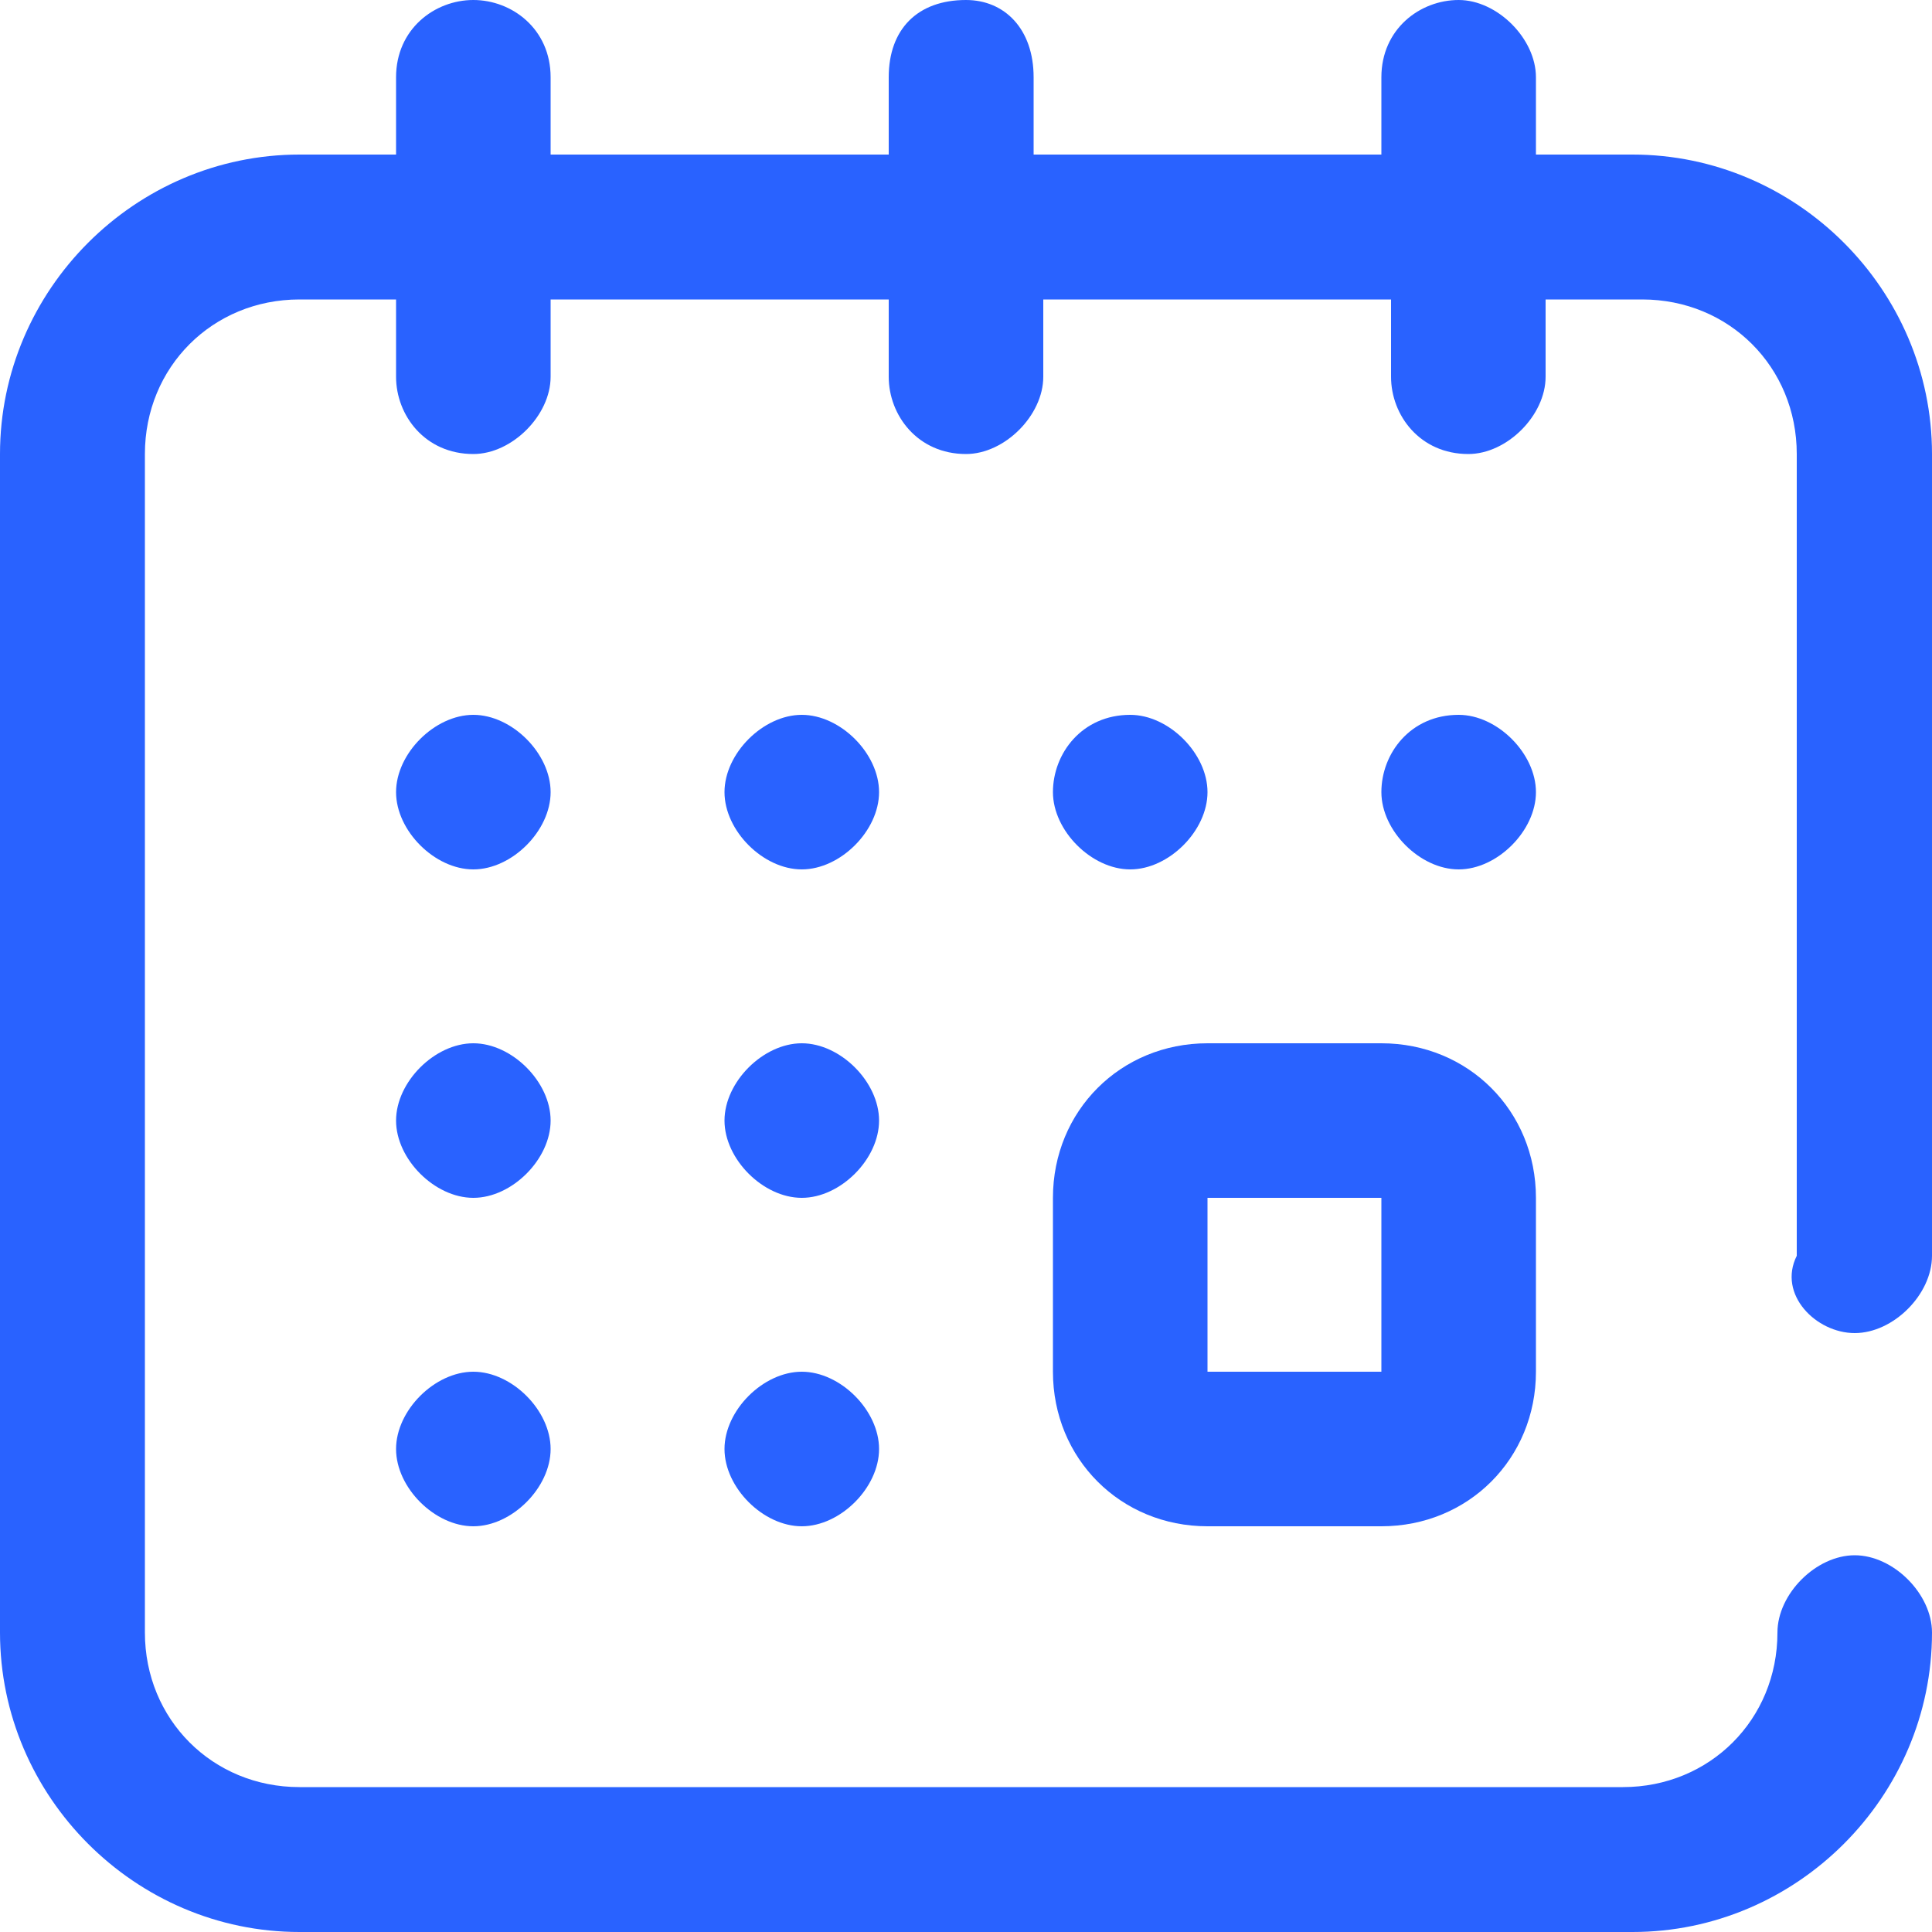
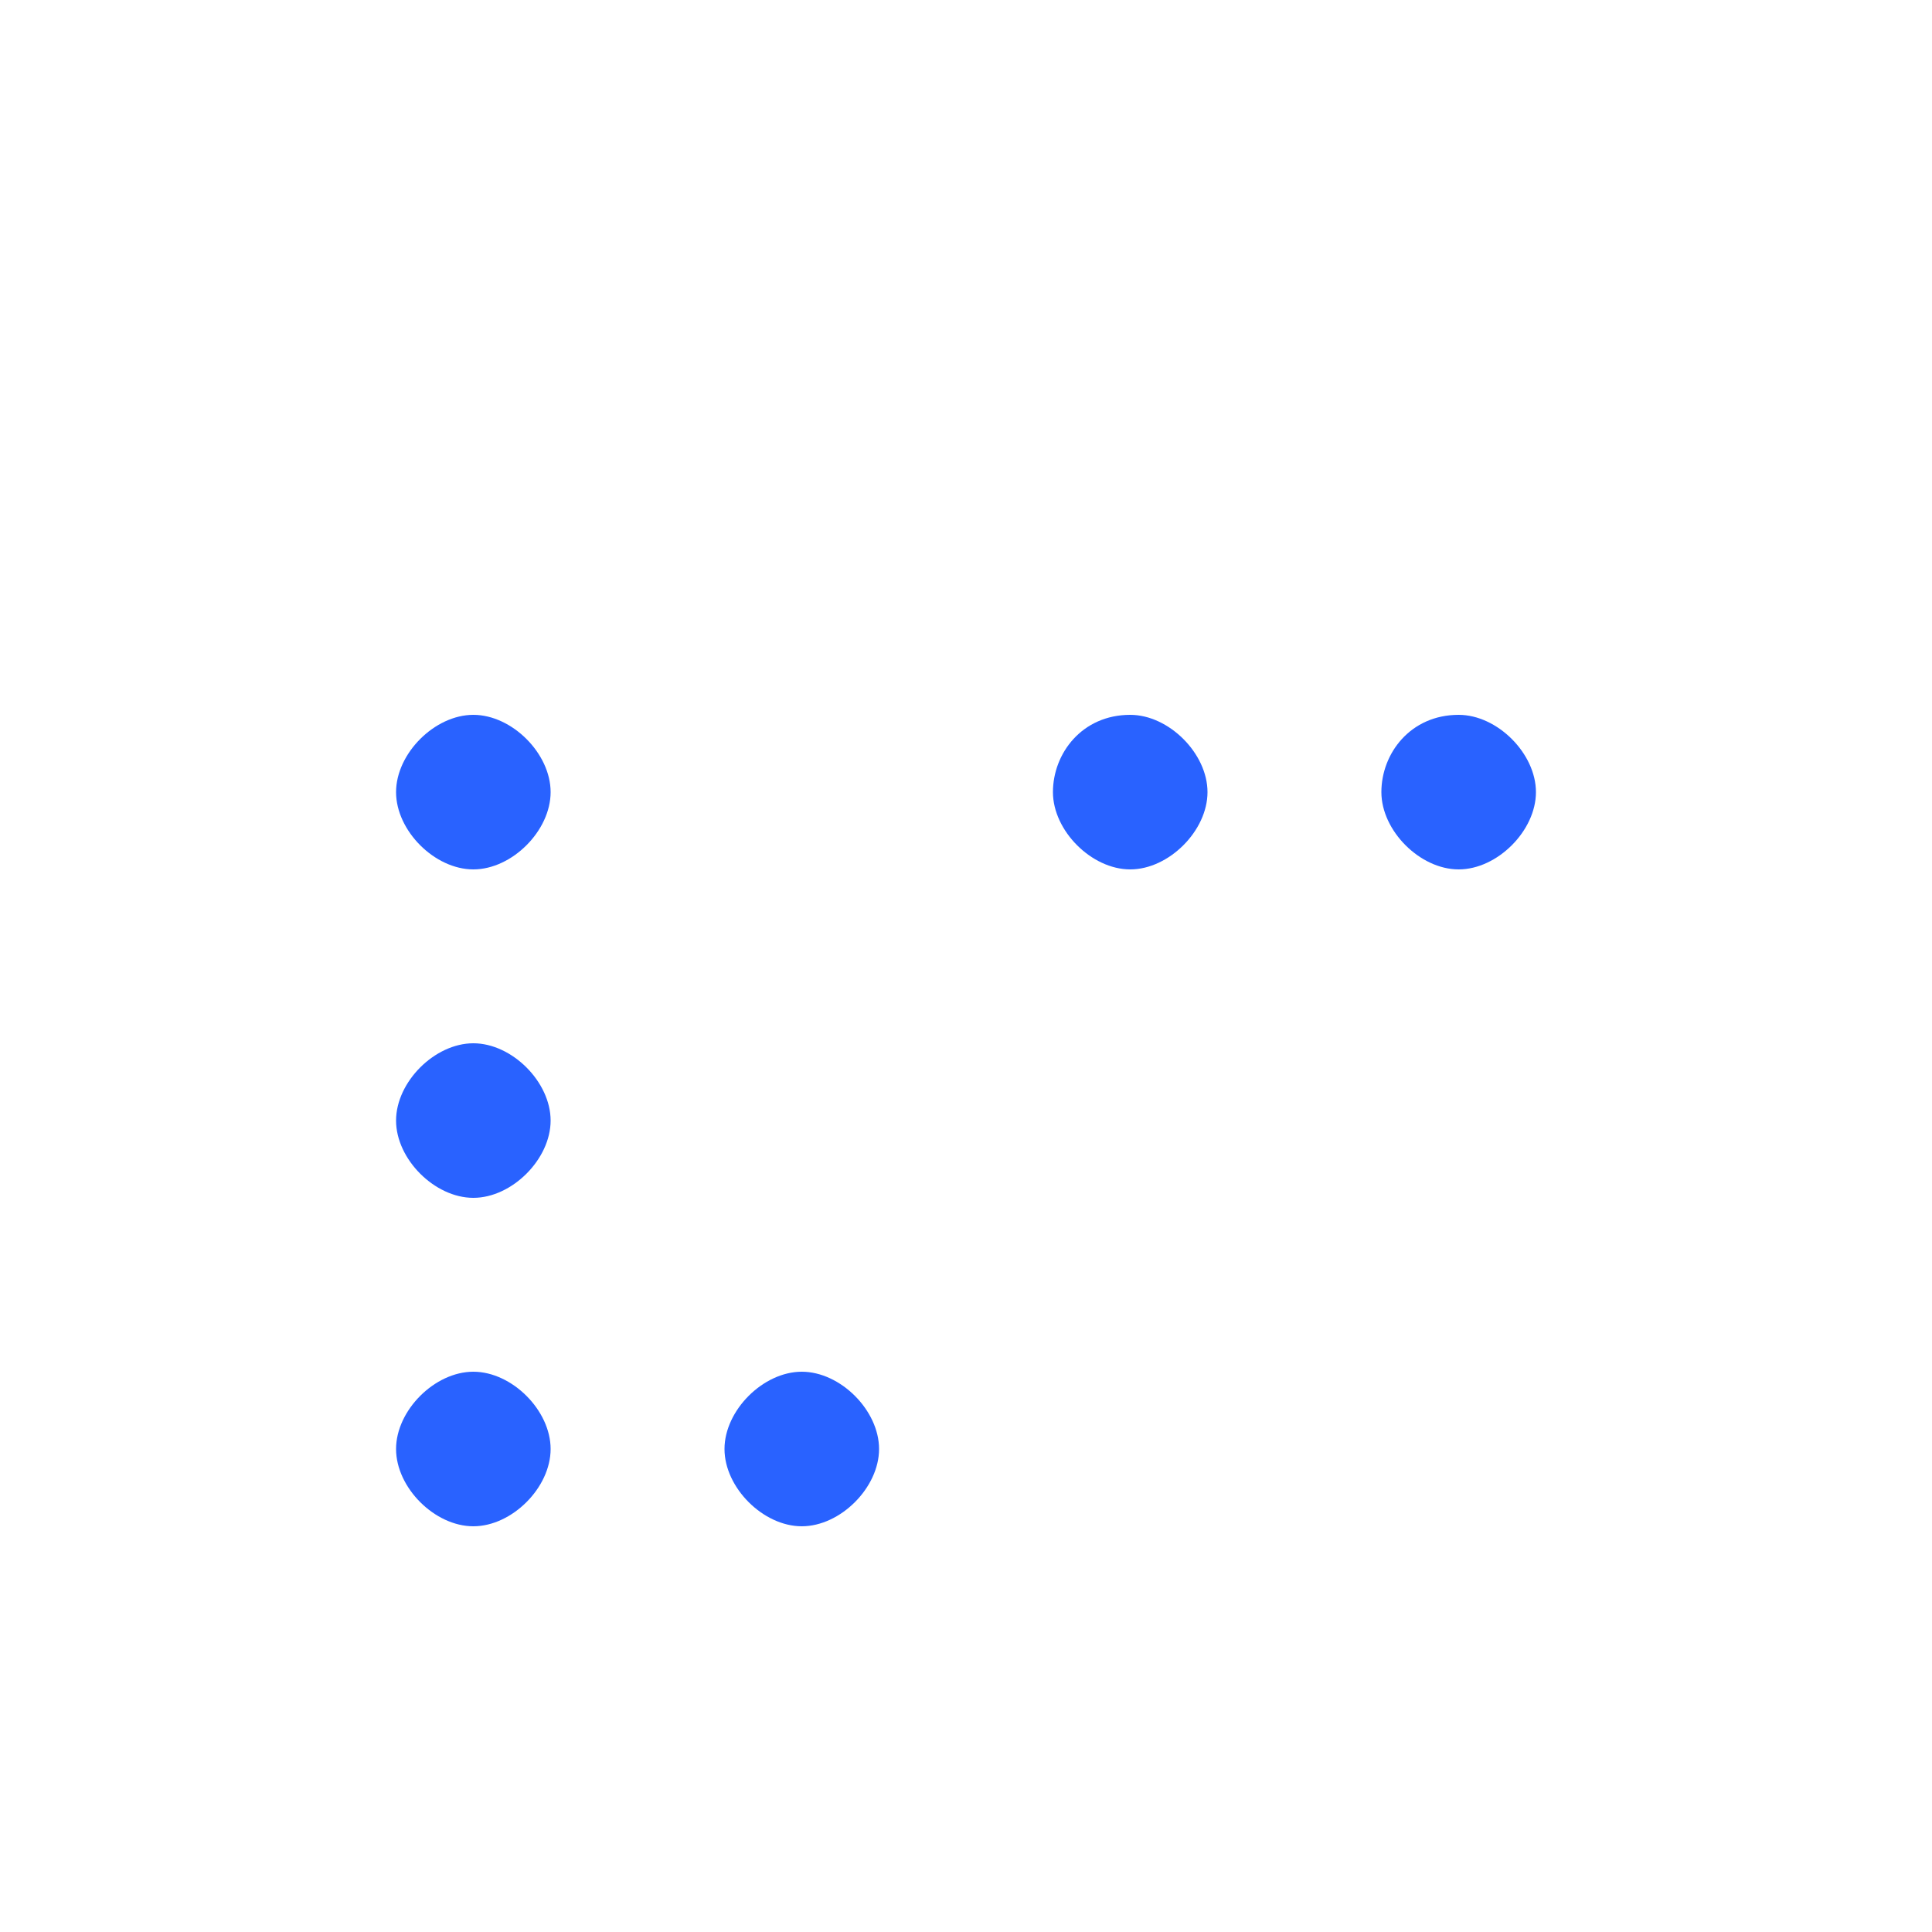
<svg xmlns="http://www.w3.org/2000/svg" version="1.1" id="Layer_1" x="0px" y="0px" viewBox="0 0 20 20" style="enable-background:new 0 0 20 20;" xml:space="preserve">
  <style type="text/css">
	.st0{fill:#2962FF;}
</style>
  <g>
    <g>
      <g>
-         <path class="st0" d="M12.5,12.4h1.8v1.8h-1.8V12.4z M10.9,14.2c0,0.9,0.7,1.6,1.6,1.6h1.8c0.9,0,1.6-0.7,1.6-1.6v-1.8     c0-0.9-0.7-1.6-1.6-1.6h-1.8c-0.9,0-1.6,0.7-1.6,1.6V14.2z" />
        <path class="st0" d="M15.1,7.4c0.4,0,0.8,0.4,0.8,0.8c0,0.4-0.4,0.8-0.8,0.8c-0.4,0-0.8-0.4-0.8-0.8C14.3,7.8,14.6,7.4,15.1,7.4" />
        <path class="st0" d="M11.7,7.4c0.4,0,0.8,0.4,0.8,0.8c0,0.4-0.4,0.8-0.8,0.8c-0.4,0-0.8-0.4-0.8-0.8C10.9,7.8,11.2,7.4,11.7,7.4" />
-         <path class="st0" d="M19.2,13.8c0.4,0,0.8-0.4,0.8-0.8V4.7c0-1.7-1.4-3.1-3.1-3.1h-1V0.8c0-0.4-0.4-0.8-0.8-0.8     c-0.4,0-0.8,0.3-0.8,0.8v0.8h-3.6V0.8C10.7,0.3,10.4,0,10,0C9.5,0,9.2,0.3,9.2,0.8v0.8H5.7V0.8C5.7,0.3,5.3,0,4.9,0     C4.5,0,4.1,0.3,4.1,0.8v0.8h-1C1.4,1.6,0,3,0,4.7v12.2C0,18.6,1.4,20,3.1,20h13.8c1.7,0,3.1-1.4,3.1-3.1c0-0.4-0.4-0.8-0.8-0.8     c-0.4,0-0.8,0.4-0.8,0.8c0,0.9-0.7,1.6-1.6,1.6H3.1c-0.9,0-1.6-0.7-1.6-1.6V4.7c0-0.9,0.7-1.6,1.6-1.6h1v0.8     c0,0.4,0.3,0.8,0.8,0.8c0.4,0,0.8-0.4,0.8-0.8V3.1h3.5v0.8c0,0.4,0.3,0.8,0.8,0.8c0.4,0,0.8-0.4,0.8-0.8V3.1h3.6v0.8     c0,0.4,0.3,0.8,0.8,0.8c0.4,0,0.8-0.4,0.8-0.8V3.1h1c0.9,0,1.6,0.7,1.6,1.6V13C18.4,13.4,18.8,13.8,19.2,13.8" />
        <path class="st0" d="M4.9,14.2c0.4,0,0.8,0.4,0.8,0.8s-0.4,0.8-0.8,0.8c-0.4,0-0.8-0.4-0.8-0.8S4.5,14.2,4.9,14.2" />
        <path class="st0" d="M4.9,7.4c0.4,0,0.8,0.4,0.8,0.8C5.7,8.6,5.3,9,4.9,9C4.5,9,4.1,8.6,4.1,8.2C4.1,7.8,4.5,7.4,4.9,7.4" />
        <path class="st0" d="M4.9,10.8c0.4,0,0.8,0.4,0.8,0.8c0,0.4-0.4,0.8-0.8,0.8c-0.4,0-0.8-0.4-0.8-0.8C4.1,11.2,4.5,10.8,4.9,10.8" />
-         <path class="st0" d="M8.3,10.8c0.4,0,0.8,0.4,0.8,0.8c0,0.4-0.4,0.8-0.8,0.8c-0.4,0-0.8-0.4-0.8-0.8C7.5,11.2,7.9,10.8,8.3,10.8" />
-         <path class="st0" d="M8.3,7.4c0.4,0,0.8,0.4,0.8,0.8C9.1,8.6,8.7,9,8.3,9C7.9,9,7.5,8.6,7.5,8.2C7.5,7.8,7.9,7.4,8.3,7.4" />
        <path class="st0" d="M8.3,14.2c0.4,0,0.8,0.4,0.8,0.8s-0.4,0.8-0.8,0.8c-0.4,0-0.8-0.4-0.8-0.8S7.9,14.2,8.3,14.2" />
      </g>
    </g>
  </g>
</svg>